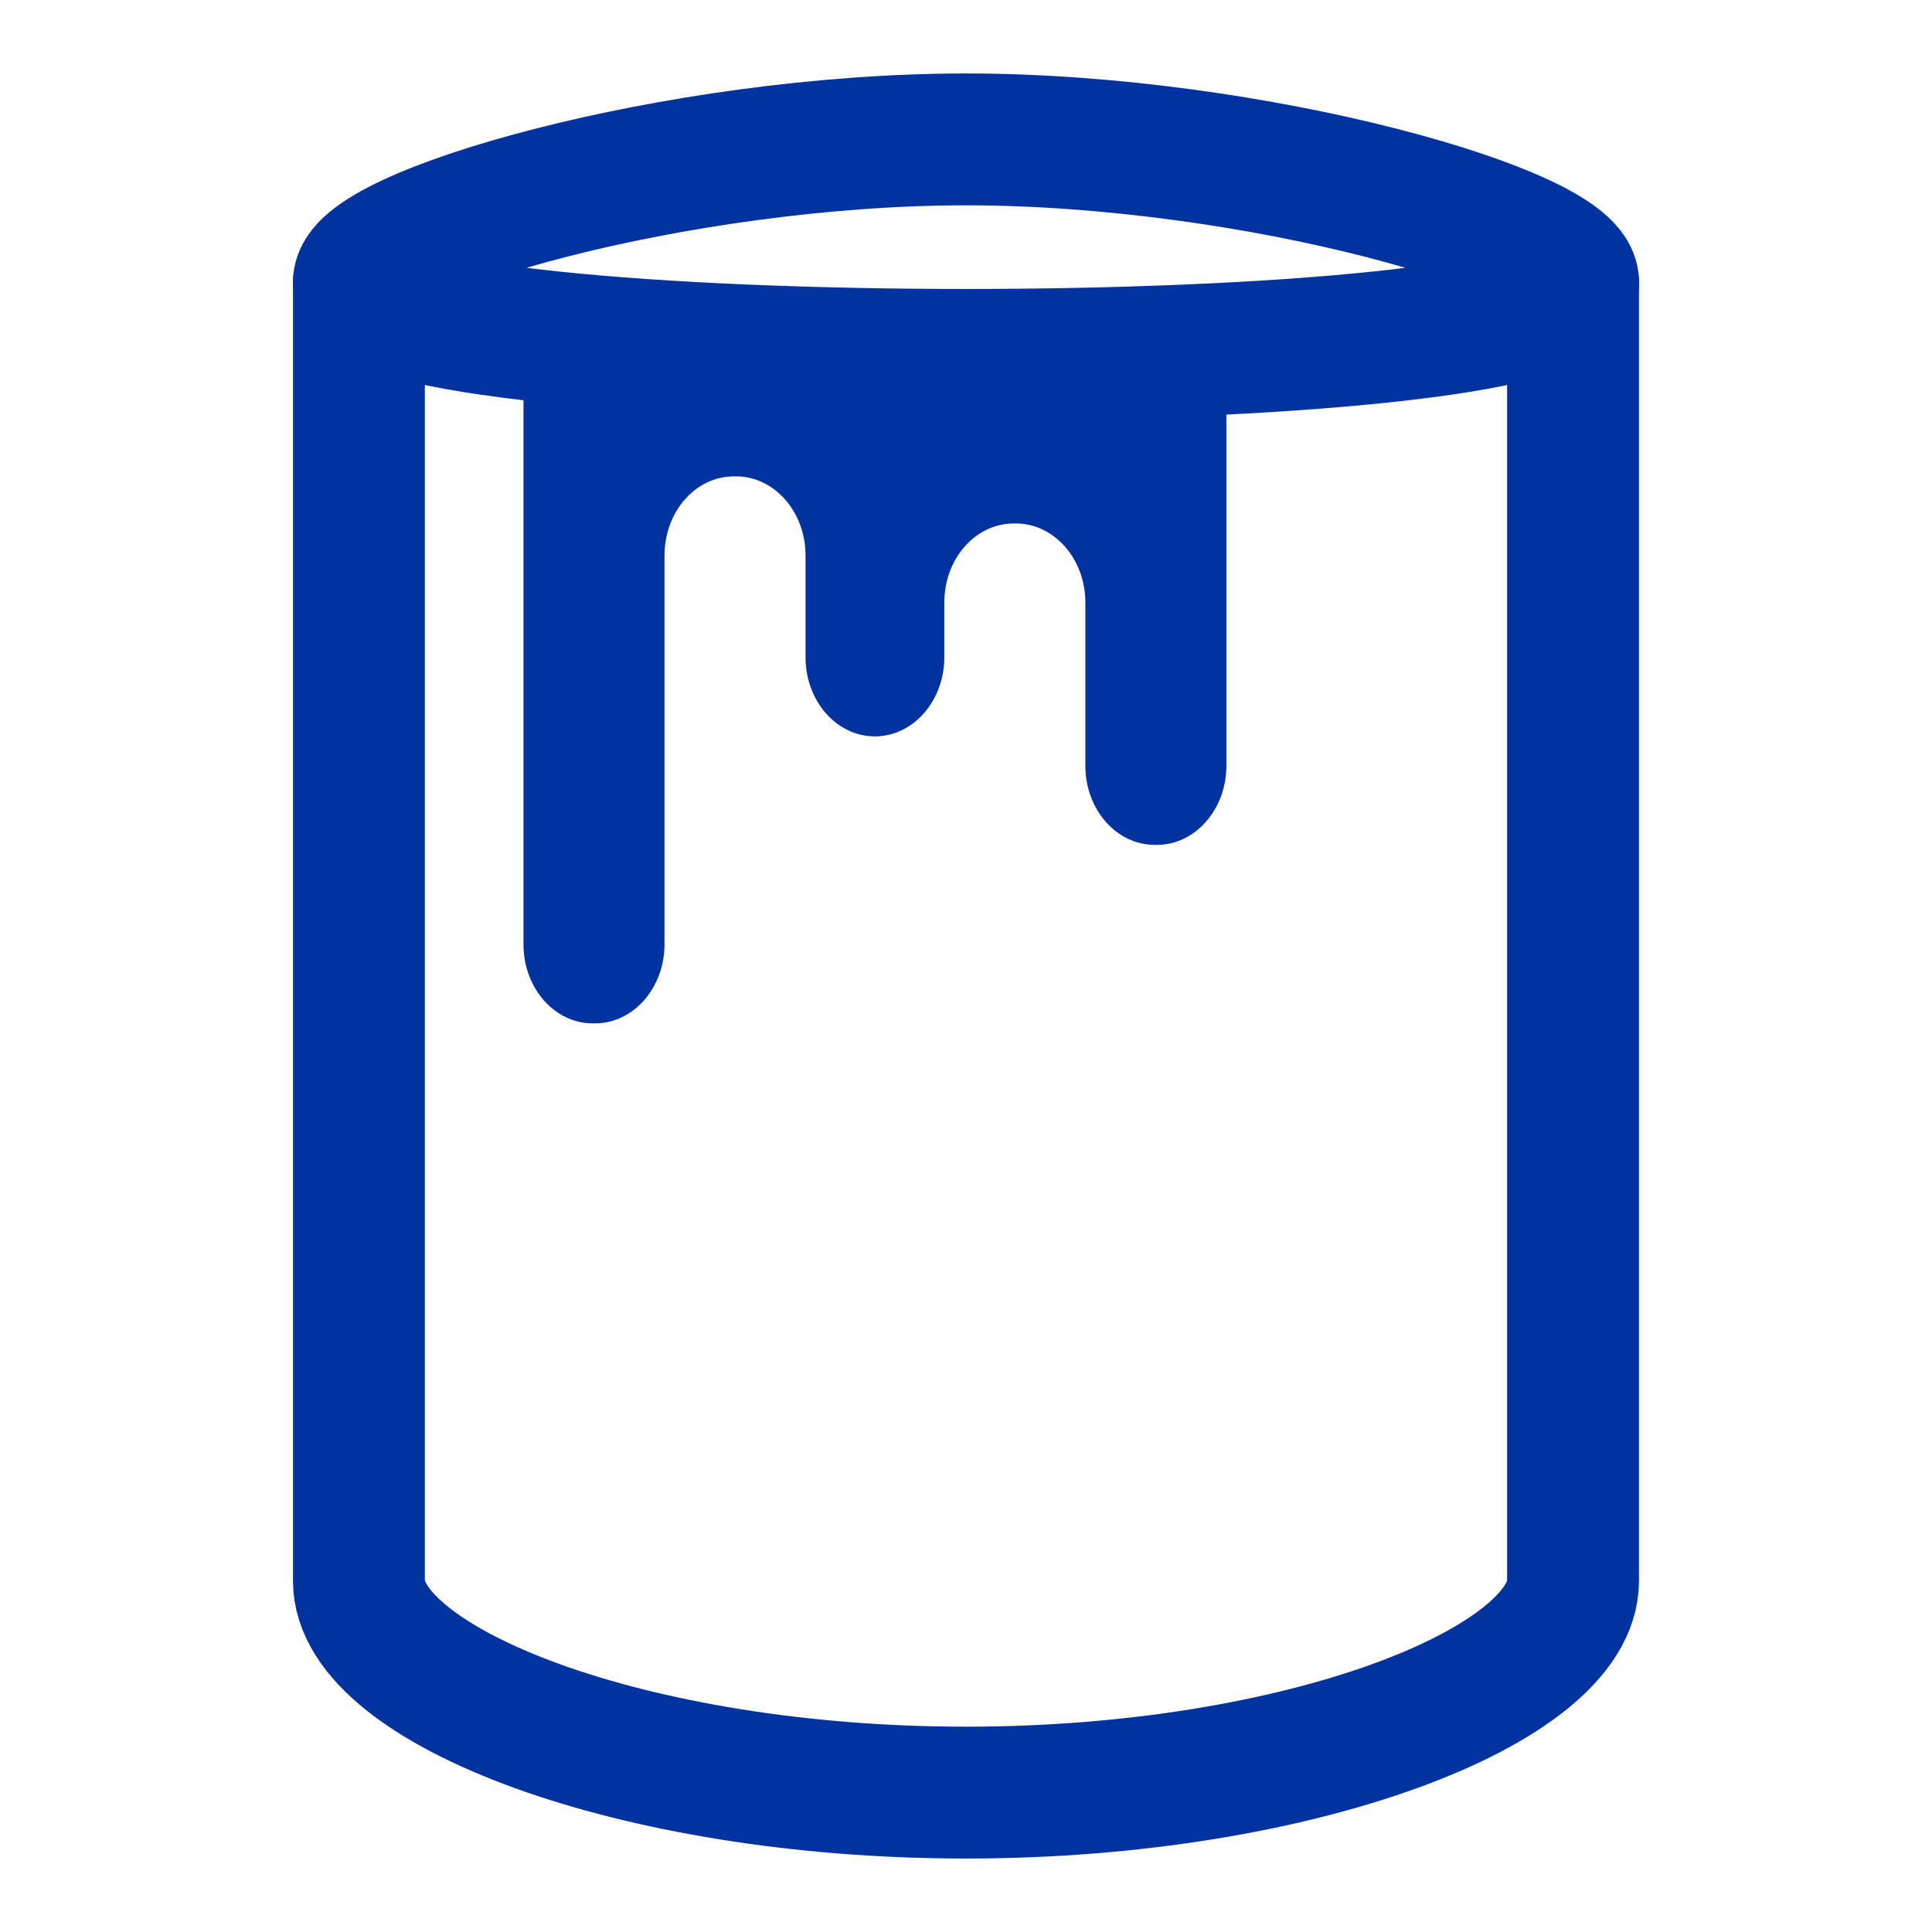
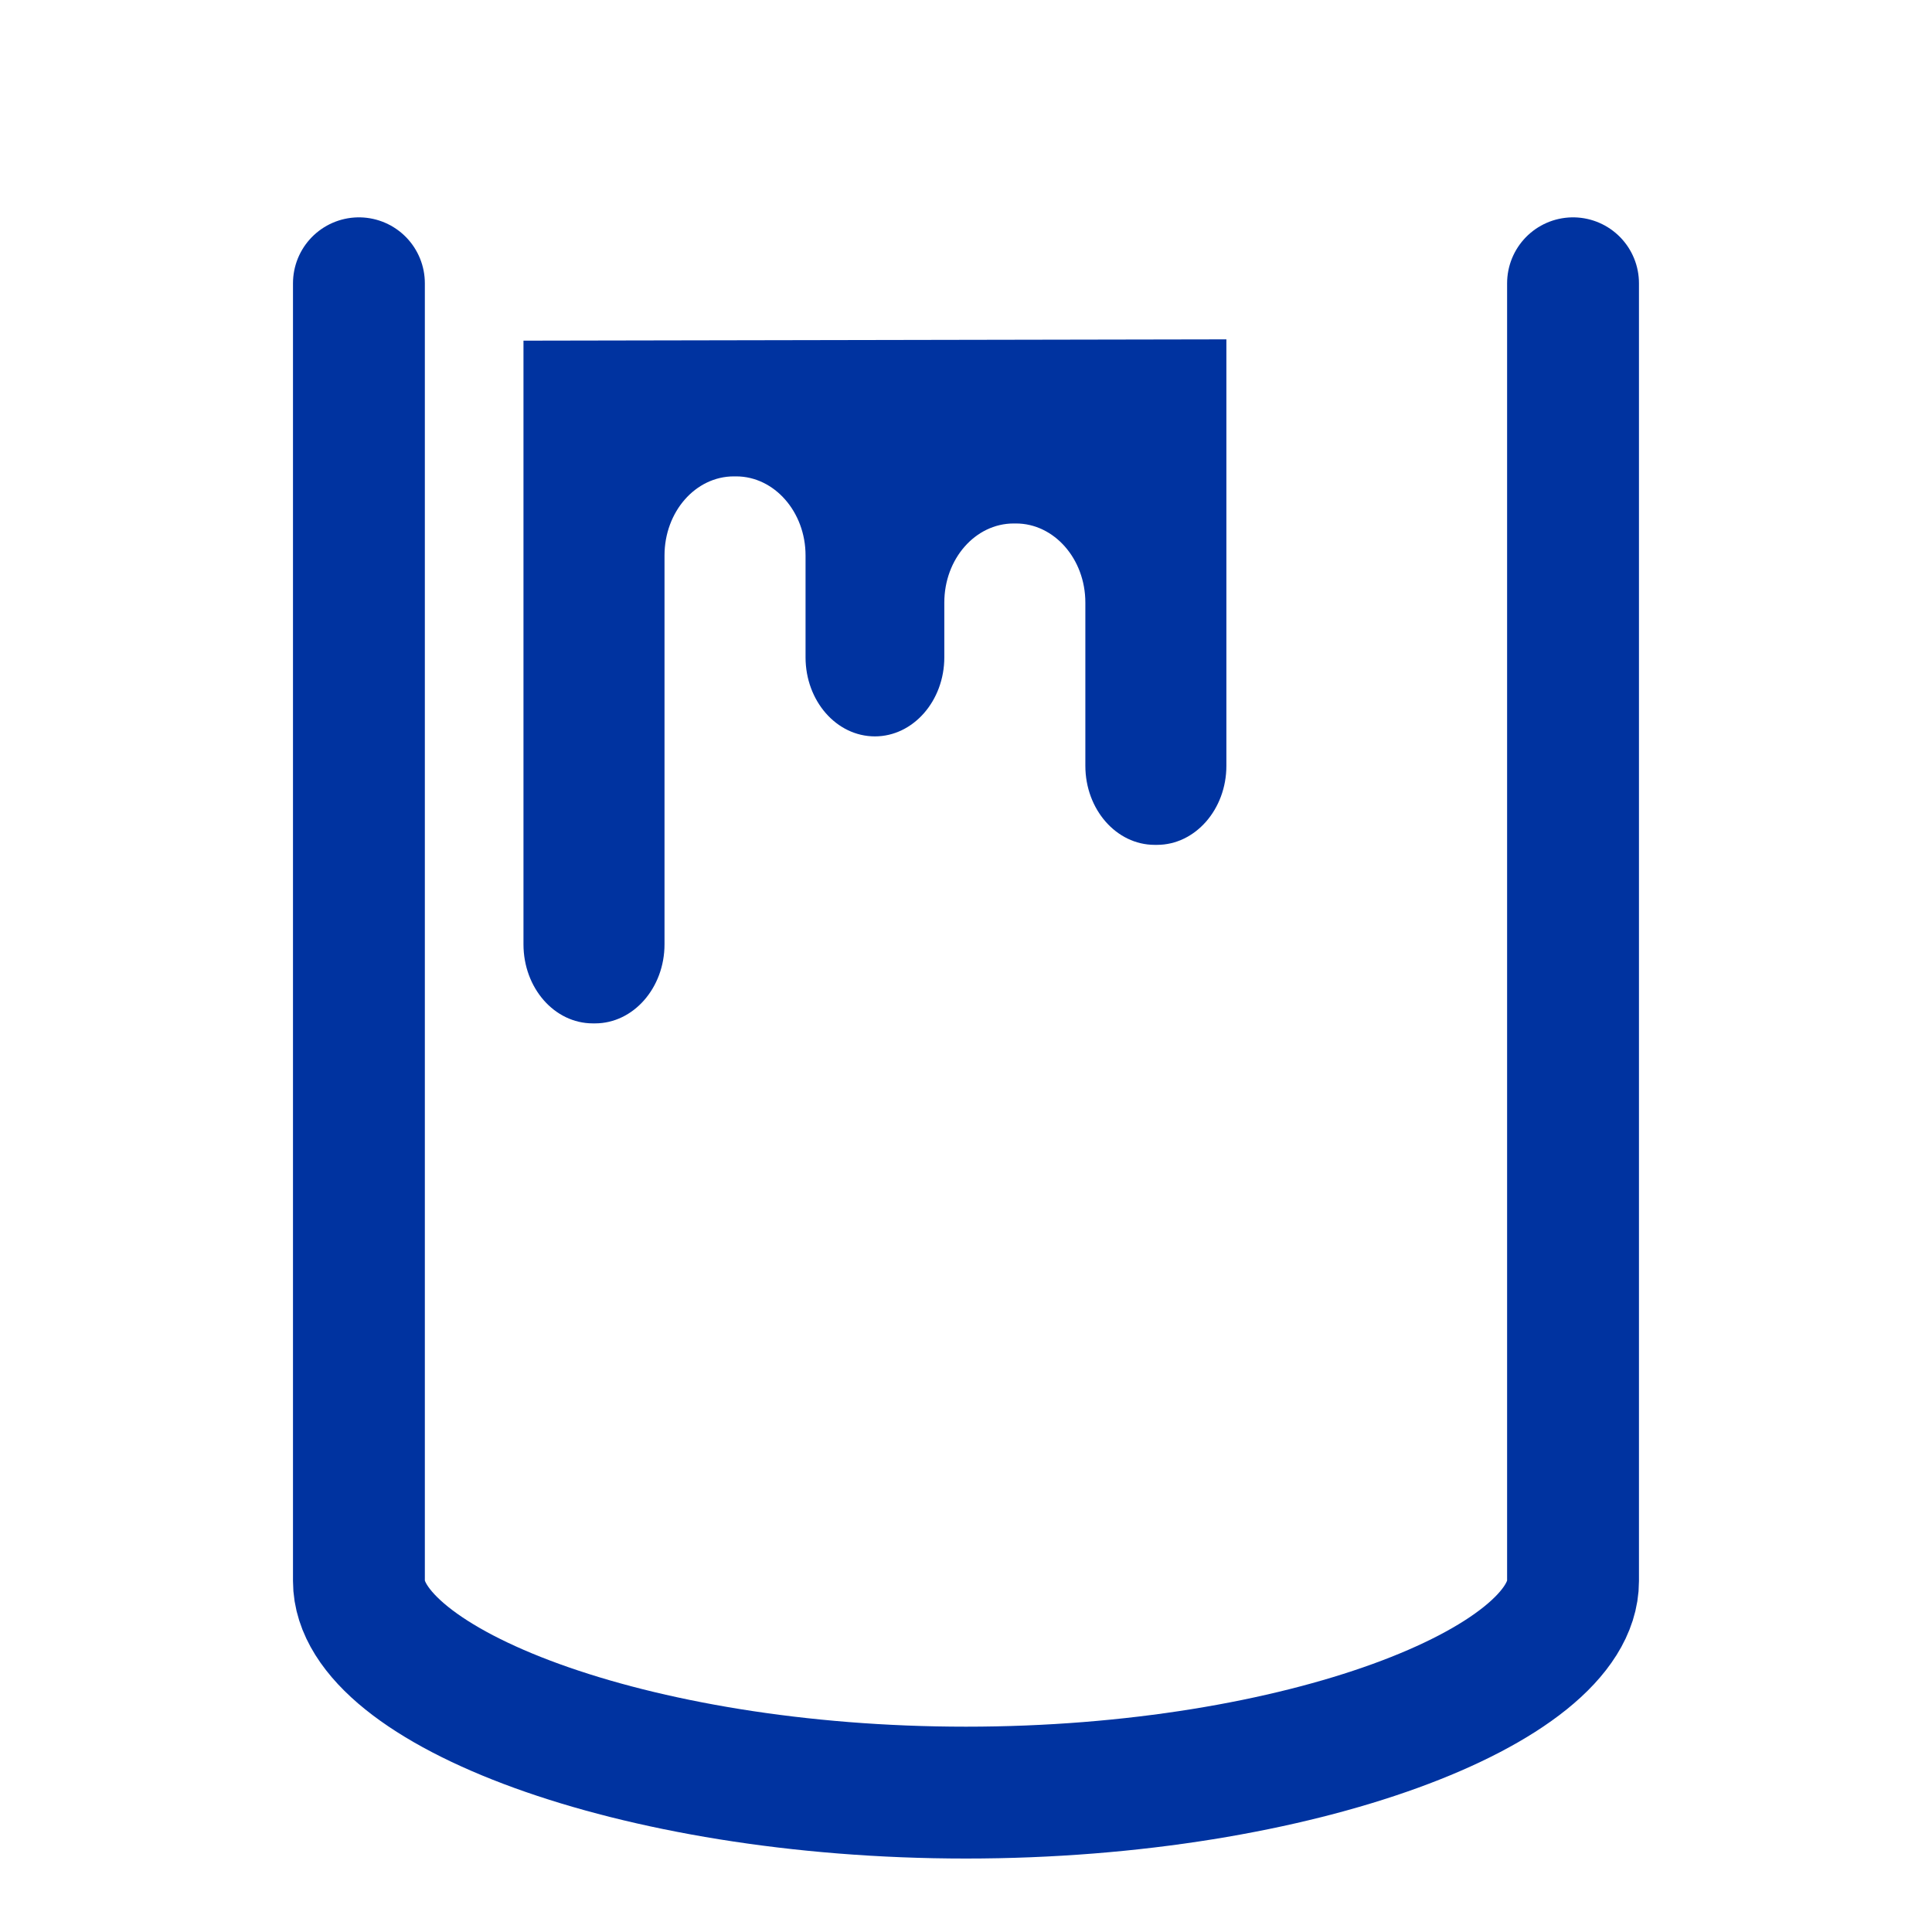
<svg xmlns="http://www.w3.org/2000/svg" width="40" height="40" viewBox="0 0 40 40" fill="none">
  <path d="M7.431 5.865V32.733C7.431 34.891 13.055 37.114 20 37.114C26.944 37.114 32.568 34.891 32.568 32.733V5.865" stroke="#0033A0" stroke-width="2.73" stroke-linecap="round" stroke-linejoin="round" />
  <path d="M25.391 7.026V15.854C25.391 16.758 24.745 17.492 23.954 17.492H23.908C23.112 17.492 22.471 16.758 22.471 15.854V12.475C22.471 11.572 21.825 10.838 21.035 10.838H20.988C20.192 10.838 19.551 11.572 19.551 12.475V12.744V13.609C19.551 14.512 18.905 15.246 18.114 15.246C17.318 15.246 16.678 14.512 16.678 13.609V11.5C16.678 10.597 16.031 9.863 15.241 9.863H15.194C14.398 9.863 13.758 10.597 13.758 11.5V12.399V19.551C13.758 20.455 13.111 21.188 12.321 21.188H12.274C11.478 21.188 10.838 20.455 10.838 19.551V7.053" fill="#0033A0" />
-   <path d="M7.431 5.865C7.333 4.824 14.003 2.886 20 2.886C25.997 2.886 32.662 4.824 32.569 5.865C32.383 7.842 7.617 7.842 7.431 5.865Z" stroke="#0033A0" stroke-width="2.73" stroke-linecap="round" stroke-linejoin="round" />
</svg>